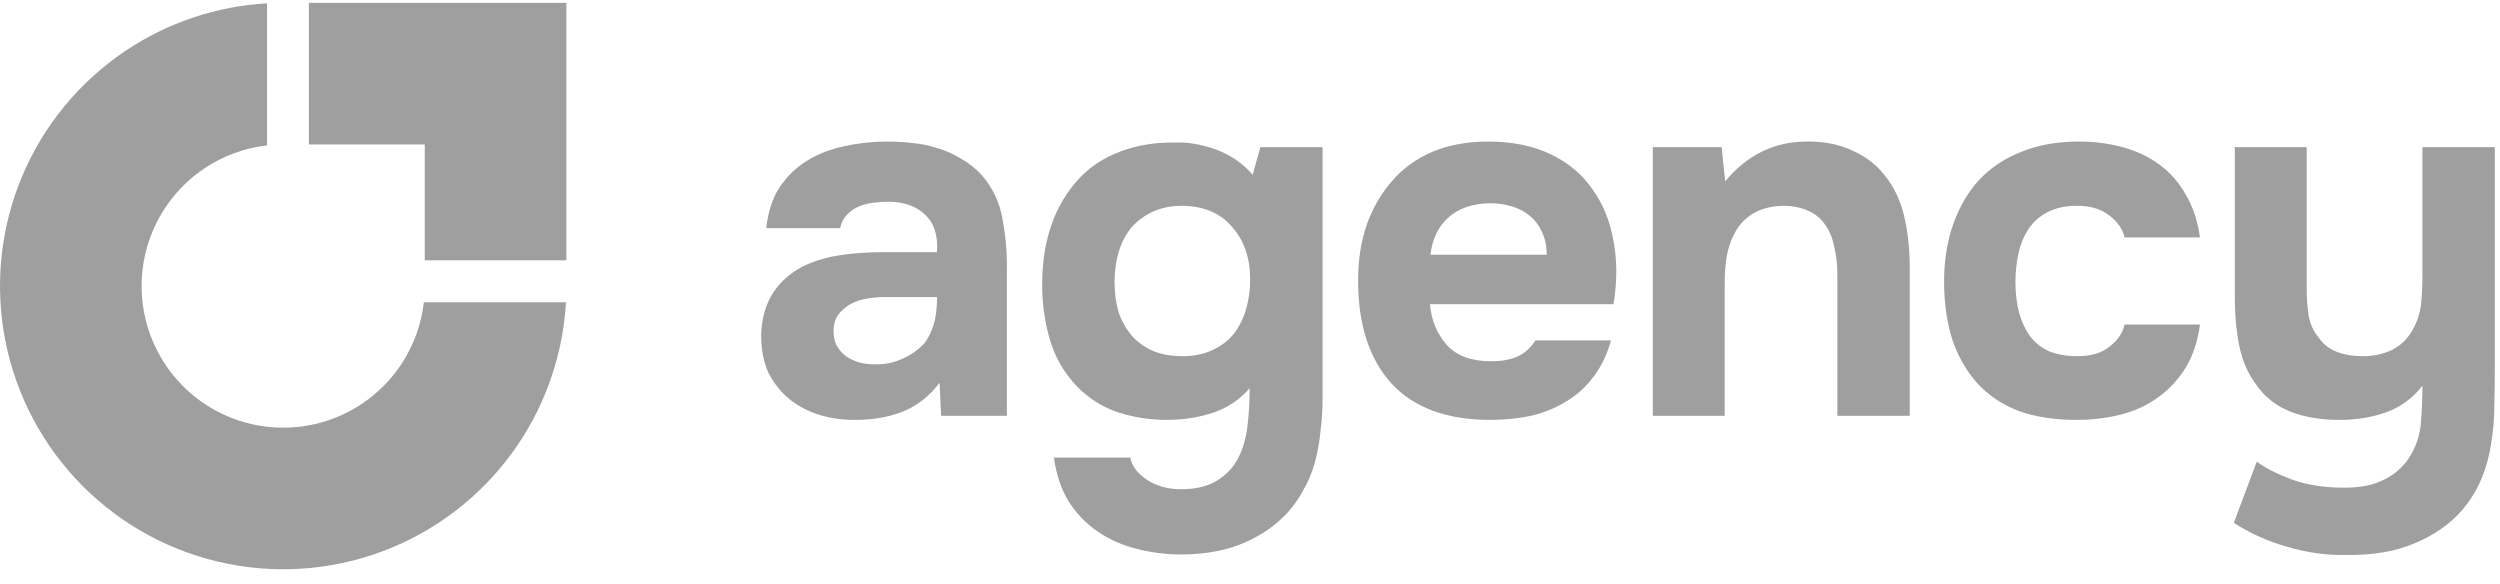
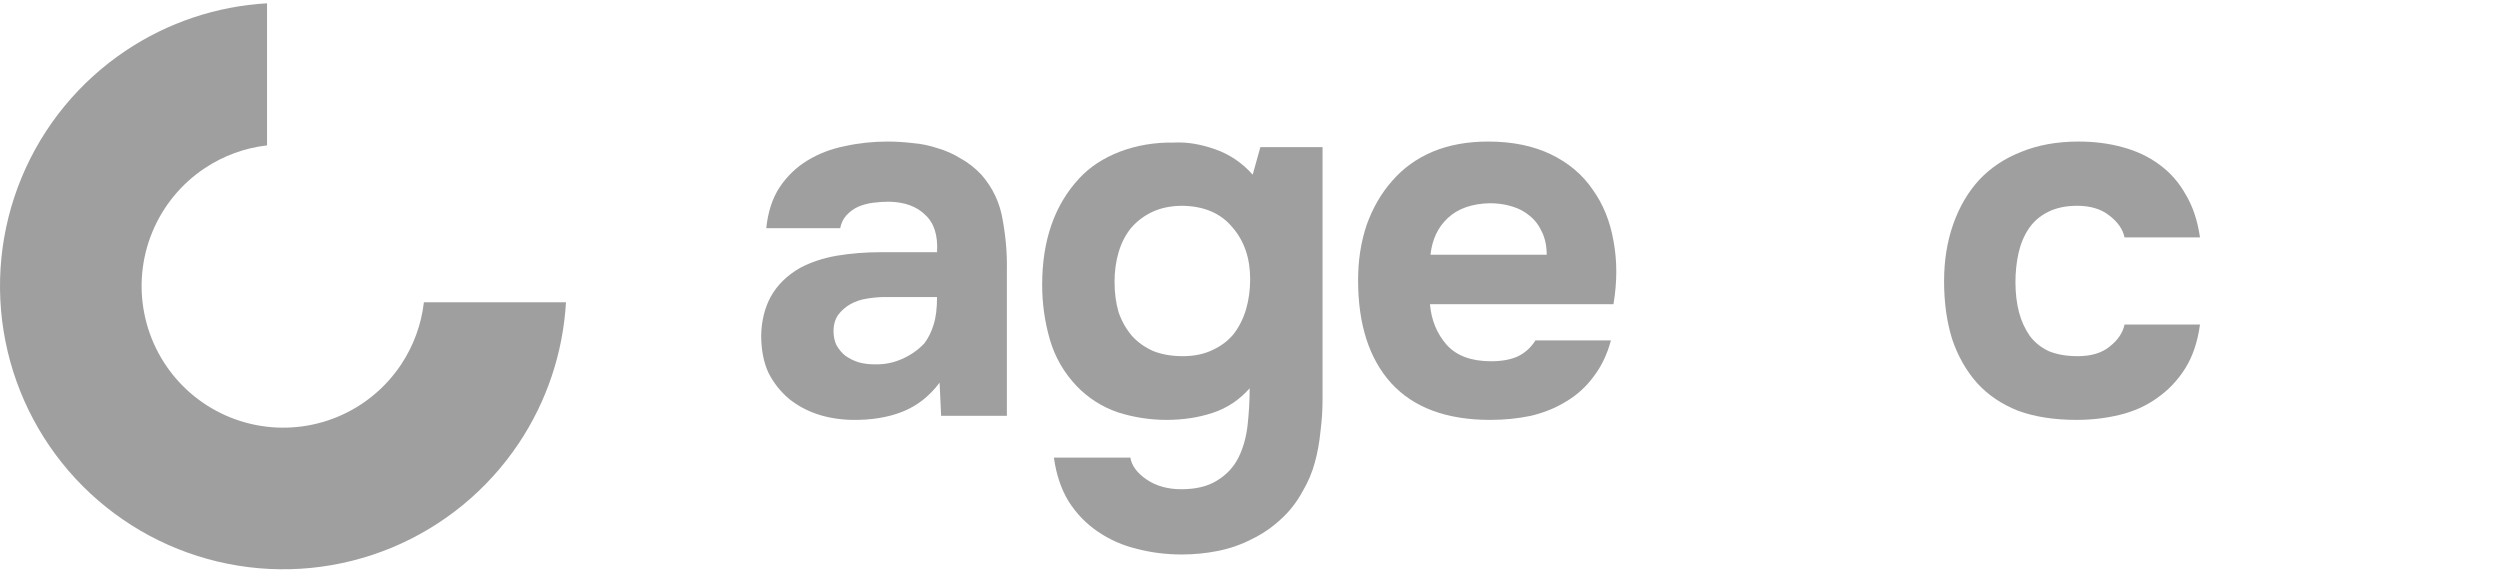
<svg xmlns="http://www.w3.org/2000/svg" width="184" height="43" viewBox="0 0 184 43" fill="none">
-   <path d="M177.315 33.68C177.816 32.905 178.103 32.054 178.178 31.129C178.253 30.203 178.291 29.29 178.291 28.39C177.565 29.315 176.677 29.966 175.627 30.341C174.576 30.716 173.438 30.904 172.213 30.904C170.787 30.904 169.549 30.691 168.498 30.266C167.472 29.841 166.659 29.19 166.059 28.315C165.459 27.514 165.046 26.576 164.821 25.501C164.596 24.4 164.483 23.212 164.483 21.936V10.83H169.774V21.298C169.774 21.974 169.824 22.637 169.924 23.287C170.049 23.912 170.299 24.438 170.674 24.863C171.274 25.763 172.363 26.214 173.938 26.214C174.689 26.214 175.389 26.064 176.04 25.763C176.69 25.438 177.203 24.938 177.578 24.262C177.903 23.687 178.103 23.087 178.178 22.462C178.253 21.811 178.291 21.111 178.291 20.36V10.83H183.619V27.076C183.619 27.977 183.606 28.903 183.581 29.853C183.581 30.779 183.506 31.692 183.356 32.592C183.231 33.493 182.993 34.368 182.643 35.218C182.293 36.069 181.805 36.857 181.18 37.582C180.304 38.583 179.154 39.383 177.728 39.984C176.327 40.584 174.639 40.872 172.663 40.847C171.212 40.872 169.774 40.672 168.348 40.246C166.922 39.846 165.609 39.258 164.408 38.483L166.097 33.98C166.747 34.456 167.61 34.893 168.686 35.294C169.786 35.694 171.074 35.894 172.55 35.894C173.751 35.894 174.726 35.694 175.477 35.294C176.252 34.918 176.865 34.381 177.315 33.68Z" fill="#9F9F9F" />
  <path d="M152.914 26.214C153.915 26.214 154.703 25.977 155.278 25.501C155.879 25.026 156.241 24.488 156.366 23.888H161.919C161.744 25.164 161.382 26.239 160.831 27.115C160.281 27.99 159.593 28.716 158.768 29.291C157.967 29.866 157.054 30.279 156.029 30.529C155.003 30.779 153.94 30.904 152.839 30.904C151.188 30.904 149.75 30.679 148.524 30.229C147.324 29.754 146.323 29.078 145.523 28.203C144.722 27.302 144.11 26.227 143.684 24.976C143.284 23.7 143.084 22.274 143.084 20.699C143.084 19.173 143.309 17.772 143.759 16.496C144.21 15.221 144.847 14.133 145.673 13.232C146.523 12.332 147.561 11.644 148.787 11.168C150.013 10.668 151.414 10.418 152.989 10.418C154.14 10.418 155.216 10.556 156.216 10.831C157.242 11.106 158.142 11.531 158.918 12.106C159.718 12.682 160.369 13.42 160.869 14.32C161.394 15.196 161.744 16.246 161.919 17.472H156.366C156.241 16.872 155.866 16.334 155.241 15.858C154.64 15.383 153.852 15.146 152.877 15.146C152.051 15.146 151.339 15.296 150.738 15.596C150.138 15.896 149.663 16.309 149.312 16.834C148.962 17.359 148.712 17.96 148.562 18.635C148.412 19.31 148.337 20.023 148.337 20.774C148.337 21.574 148.424 22.312 148.6 22.987C148.775 23.638 149.037 24.213 149.387 24.713C149.738 25.189 150.2 25.564 150.776 25.839C151.376 26.089 152.089 26.214 152.914 26.214Z" fill="#9F9F9F" />
-   <path d="M126.974 13.345C128.575 11.418 130.551 10.443 132.903 10.418C134.178 10.393 135.304 10.606 136.28 11.056C137.255 11.481 138.043 12.069 138.643 12.819C139.369 13.695 139.869 14.72 140.144 15.896C140.419 17.047 140.557 18.335 140.557 19.761V30.604H135.229V20.173C135.229 19.473 135.154 18.81 135.004 18.185C134.879 17.534 134.654 16.984 134.328 16.534C134.003 16.059 133.566 15.708 133.015 15.483C132.49 15.258 131.89 15.146 131.214 15.146C130.364 15.171 129.638 15.358 129.038 15.708C128.463 16.059 128.025 16.509 127.725 17.059C127.425 17.584 127.212 18.185 127.087 18.86C126.987 19.511 126.937 20.173 126.937 20.849V30.604H121.646V10.831H126.712L126.974 13.345Z" fill="#9F9F9F" />
  <path d="M109.748 26.589C110.498 26.589 111.136 26.477 111.662 26.252C112.212 26.002 112.662 25.601 113.012 25.051H118.565C118.29 26.077 117.865 26.965 117.29 27.715C116.739 28.465 116.064 29.078 115.264 29.553C114.488 30.029 113.625 30.379 112.675 30.604C111.724 30.804 110.724 30.904 109.673 30.904C106.471 30.904 104.045 30.004 102.394 28.203C100.768 26.402 99.955 23.875 99.955 20.624C99.955 19.148 100.168 17.785 100.593 16.534C101.043 15.283 101.669 14.208 102.469 13.307C103.269 12.382 104.257 11.669 105.433 11.168C106.634 10.668 107.997 10.418 109.523 10.418C111.299 10.418 112.837 10.731 114.138 11.356C115.439 11.981 116.464 12.844 117.215 13.945C117.99 15.021 118.503 16.284 118.753 17.735C119.028 19.185 119.028 20.736 118.753 22.387H105.246C105.346 23.563 105.758 24.563 106.484 25.389C107.209 26.189 108.297 26.589 109.748 26.589ZM113.838 18.748C113.838 18.122 113.725 17.572 113.5 17.097C113.275 16.596 112.975 16.196 112.6 15.896C112.224 15.571 111.774 15.333 111.249 15.183C110.749 15.033 110.223 14.958 109.673 14.958C108.347 14.983 107.309 15.346 106.559 16.046C105.833 16.721 105.408 17.622 105.283 18.748H113.838Z" fill="#9F9F9F" />
  <path d="M91.974 28.578C91.224 29.429 90.323 30.029 89.273 30.379C88.222 30.729 87.084 30.904 85.858 30.904C84.632 30.904 83.432 30.717 82.256 30.342C81.106 29.941 80.105 29.304 79.254 28.428C78.304 27.428 77.641 26.277 77.266 24.976C76.891 23.675 76.703 22.337 76.703 20.962C76.703 17.71 77.604 15.108 79.405 13.157C80.18 12.307 81.181 11.644 82.406 11.169C83.657 10.693 84.995 10.468 86.421 10.493C87.347 10.443 88.347 10.606 89.423 10.981C90.498 11.356 91.424 11.982 92.199 12.857L92.762 10.831H97.34V29.366C97.34 30.167 97.29 30.954 97.189 31.73C97.114 32.53 96.977 33.293 96.777 34.019C96.577 34.769 96.276 35.482 95.876 36.157C95.426 36.983 94.876 37.683 94.225 38.258C93.6 38.834 92.9 39.309 92.124 39.684C91.349 40.084 90.523 40.372 89.648 40.547C88.772 40.722 87.884 40.81 86.984 40.81C85.833 40.81 84.733 40.672 83.682 40.397C82.631 40.147 81.668 39.722 80.793 39.121C79.942 38.546 79.23 37.808 78.654 36.908C78.104 36.007 77.741 34.932 77.566 33.681H83.194C83.294 34.281 83.695 34.819 84.395 35.294C85.095 35.77 85.946 36.007 86.946 36.007C88.022 36.007 88.897 35.795 89.573 35.369C90.273 34.944 90.798 34.381 91.149 33.681C91.499 32.981 91.724 32.18 91.824 31.28C91.924 30.379 91.974 29.479 91.974 28.578ZM87.059 26.214C87.884 26.214 88.61 26.064 89.235 25.764C89.885 25.464 90.411 25.064 90.811 24.564C91.211 24.038 91.511 23.438 91.711 22.762C91.912 22.062 92.012 21.324 92.012 20.549C92.012 18.998 91.574 17.722 90.698 16.722C89.848 15.696 88.622 15.171 87.021 15.146C86.196 15.146 85.458 15.296 84.808 15.596C84.182 15.896 83.657 16.296 83.232 16.797C82.832 17.297 82.531 17.885 82.331 18.56C82.131 19.235 82.031 19.961 82.031 20.736C82.031 21.562 82.131 22.312 82.331 22.988C82.556 23.638 82.882 24.213 83.307 24.714C83.732 25.189 84.257 25.564 84.883 25.839C85.508 26.089 86.233 26.214 87.059 26.214Z" fill="#9F9F9F" />
  <path d="M69.154 28.165C68.403 29.166 67.49 29.879 66.415 30.304C65.339 30.729 64.088 30.929 62.663 30.904C60.837 30.854 59.311 30.341 58.085 29.366C57.435 28.816 56.922 28.165 56.547 27.415C56.197 26.639 56.022 25.726 56.022 24.676C56.047 23.6 56.284 22.65 56.734 21.824C57.21 20.974 57.922 20.273 58.873 19.723C59.673 19.298 60.574 18.998 61.575 18.823C62.6 18.648 63.713 18.56 64.914 18.56H68.966C69.041 17.334 68.754 16.421 68.103 15.821C67.478 15.196 66.59 14.87 65.439 14.845C65.064 14.845 64.676 14.87 64.276 14.921C63.876 14.97 63.501 15.07 63.15 15.221C62.825 15.371 62.538 15.583 62.287 15.858C62.062 16.109 61.912 16.421 61.837 16.797H56.397C56.522 15.596 56.847 14.595 57.372 13.795C57.922 12.969 58.61 12.306 59.436 11.806C60.261 11.306 61.174 10.956 62.175 10.756C63.2 10.53 64.251 10.418 65.327 10.418C65.927 10.418 66.54 10.456 67.165 10.53C67.79 10.581 68.403 10.706 69.004 10.906C69.604 11.081 70.167 11.331 70.692 11.656C71.242 11.956 71.755 12.357 72.23 12.857C73.081 13.832 73.606 14.958 73.806 16.234C74.031 17.484 74.132 18.71 74.106 19.911V30.604H69.266L69.154 28.165ZM68.966 21.862H65.102C64.726 21.862 64.301 21.899 63.826 21.974C63.35 22.049 62.938 22.187 62.588 22.387C62.237 22.587 61.937 22.85 61.687 23.175C61.462 23.5 61.349 23.9 61.349 24.376C61.349 24.776 61.425 25.126 61.575 25.426C61.75 25.726 61.962 25.977 62.212 26.177C62.488 26.377 62.813 26.539 63.188 26.664C63.563 26.765 63.938 26.814 64.314 26.814C65.039 26.84 65.714 26.715 66.34 26.439C66.99 26.164 67.553 25.776 68.028 25.276C68.328 24.876 68.553 24.426 68.704 23.925C68.879 23.4 68.966 22.712 68.966 21.862Z" fill="#9F9F9F" />
  <path fill-rule="evenodd" clip-rule="evenodd" d="M41.656 22.245C41.444 25.949 40.246 29.538 38.177 32.635C35.886 36.063 32.631 38.734 28.822 40.312C25.013 41.89 20.822 42.303 16.778 41.498C12.735 40.694 9.021 38.709 6.105 35.794C3.19 32.878 1.205 29.164 0.401 25.121C-0.404 21.077 0.009 16.886 1.587 13.077C3.164 9.268 5.836 6.013 9.264 3.722C12.361 1.653 15.95 0.455 19.654 0.243V10.7C18.014 10.888 16.436 11.465 15.055 12.388C13.341 13.533 12.005 15.161 11.216 17.066C10.427 18.97 10.22 21.066 10.623 23.087C11.025 25.109 12.018 26.966 13.475 28.424C14.933 29.881 16.79 30.874 18.811 31.276C20.833 31.678 22.929 31.472 24.833 30.683C26.738 29.894 28.366 28.558 29.511 26.844C30.434 25.462 31.01 23.885 31.199 22.245H41.656Z" fill="#9F9F9F" />
-   <path fill-rule="evenodd" clip-rule="evenodd" d="M31.262 0.21H22.734V10.632H31.262V19.159H41.684V10.632H41.684V0.21H39.777H31.262Z" fill="#9F9F9F" />
</svg>